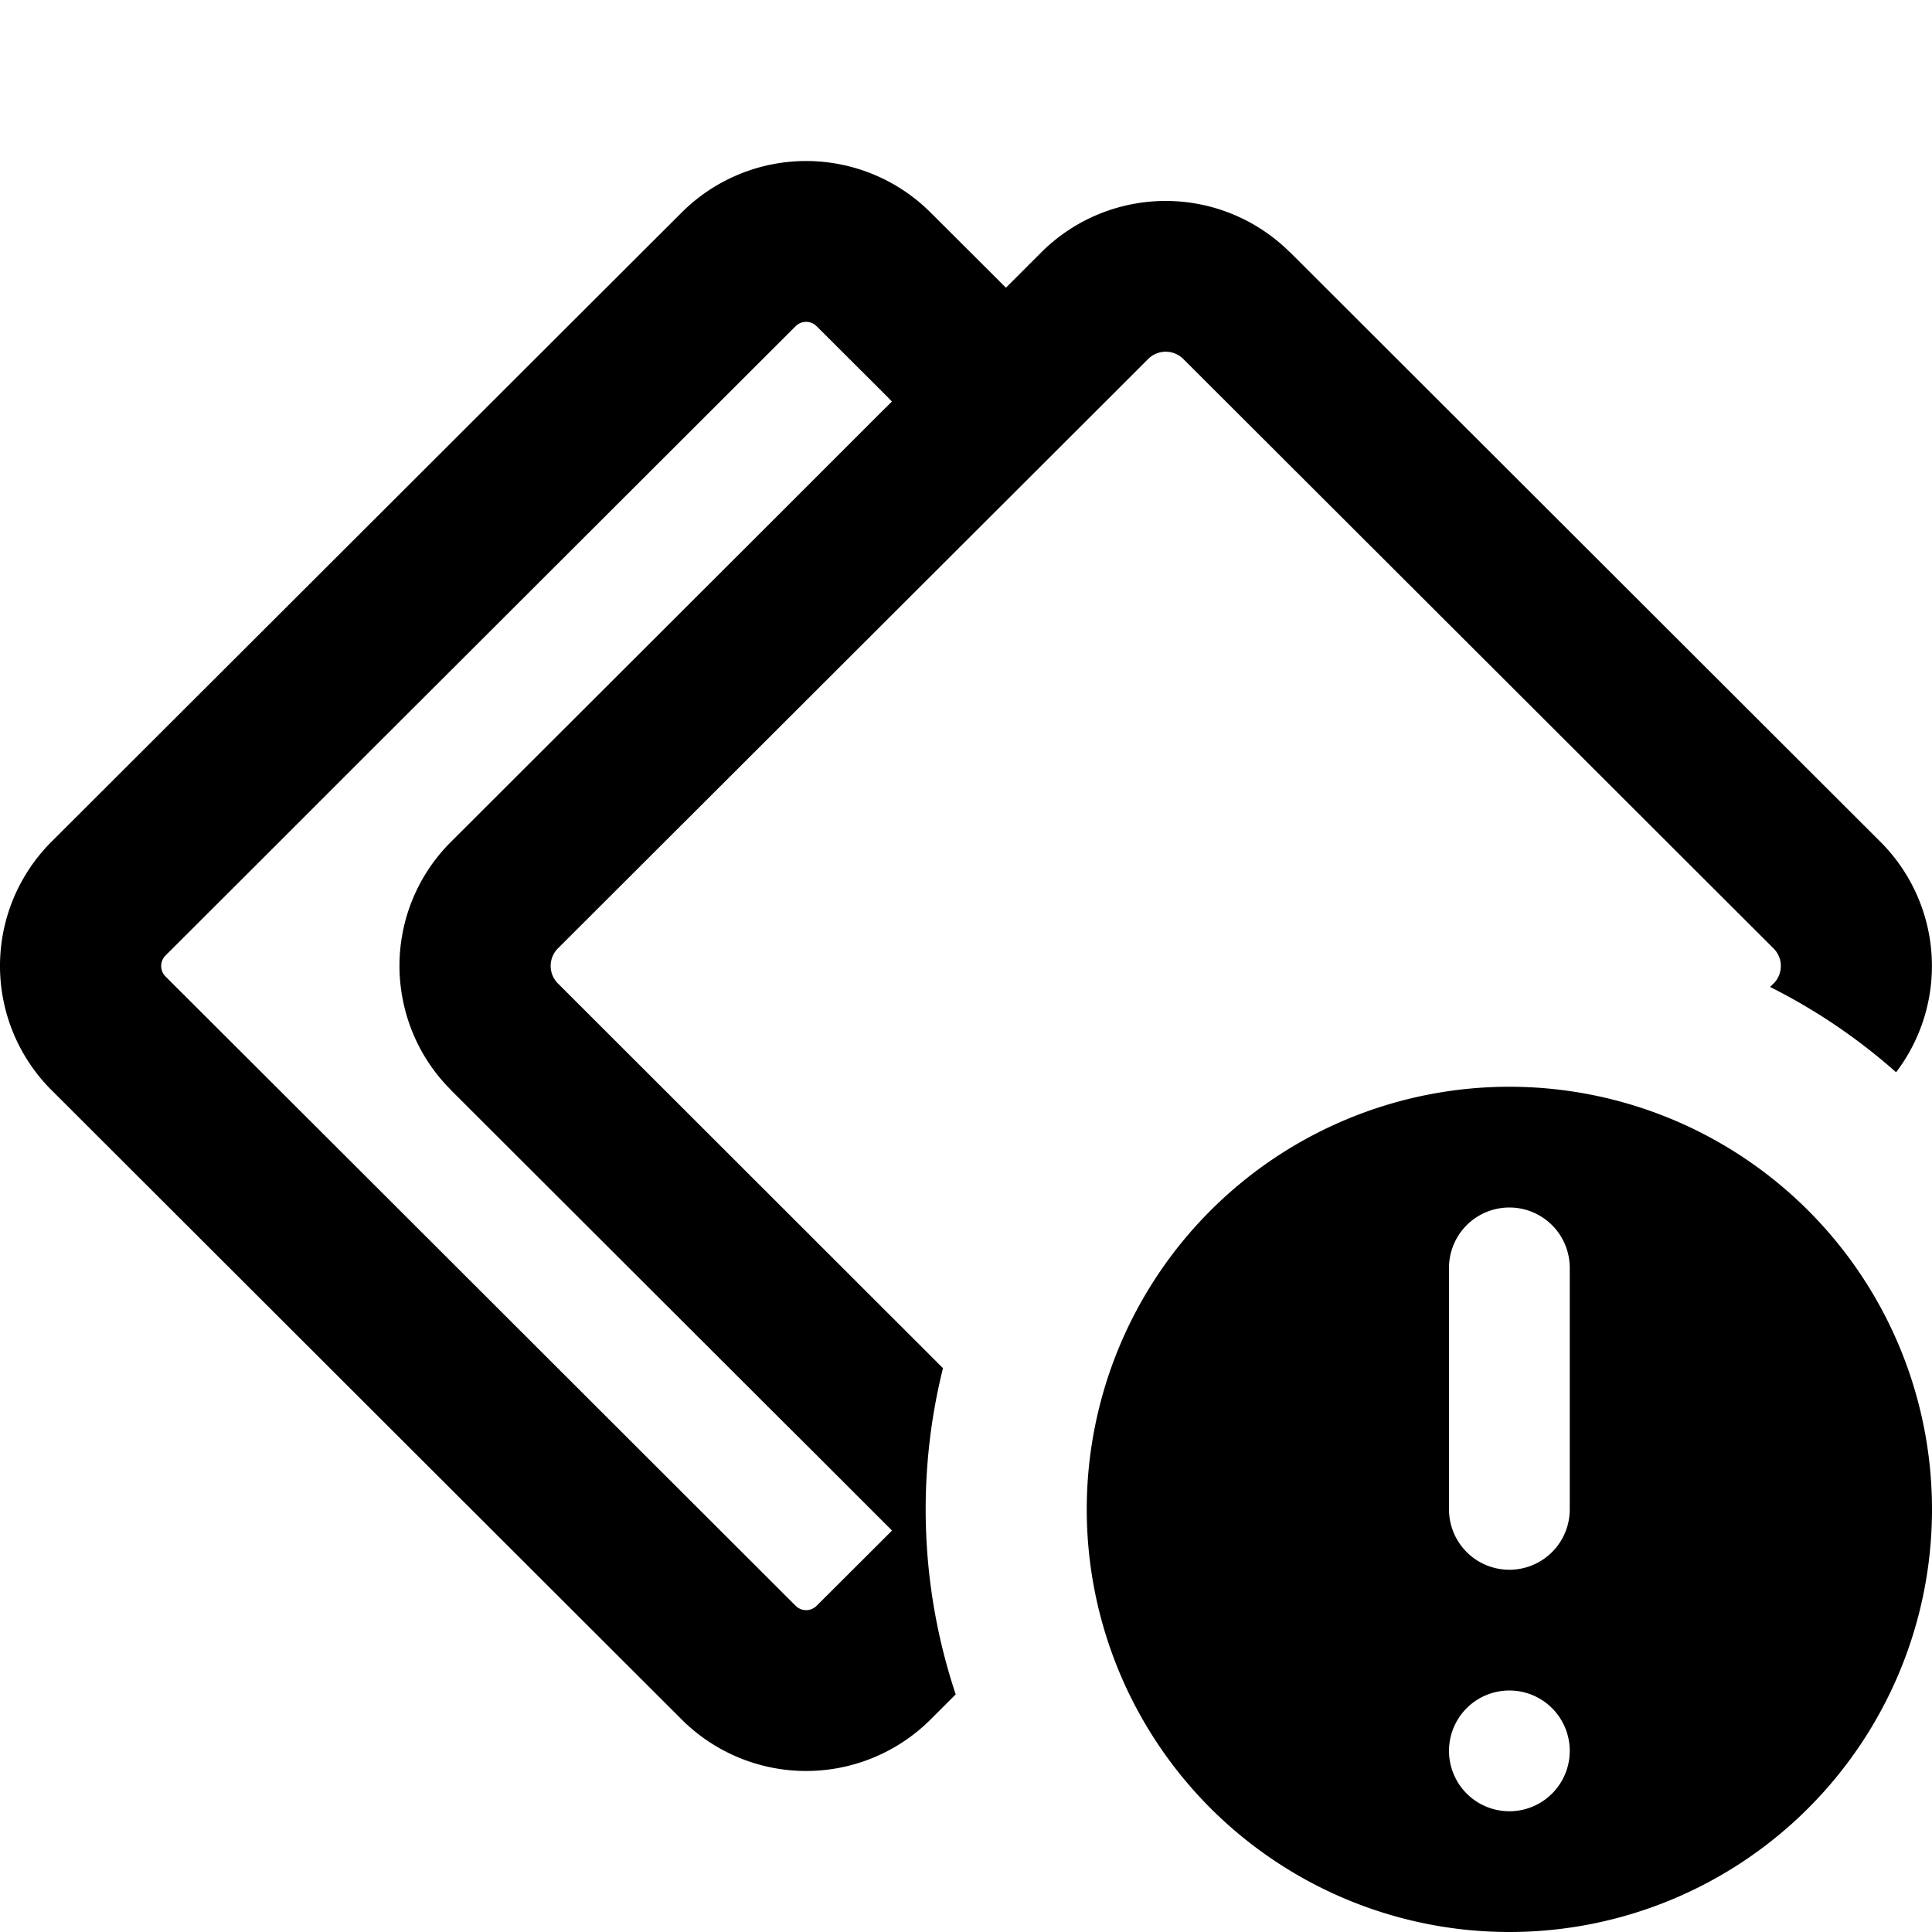
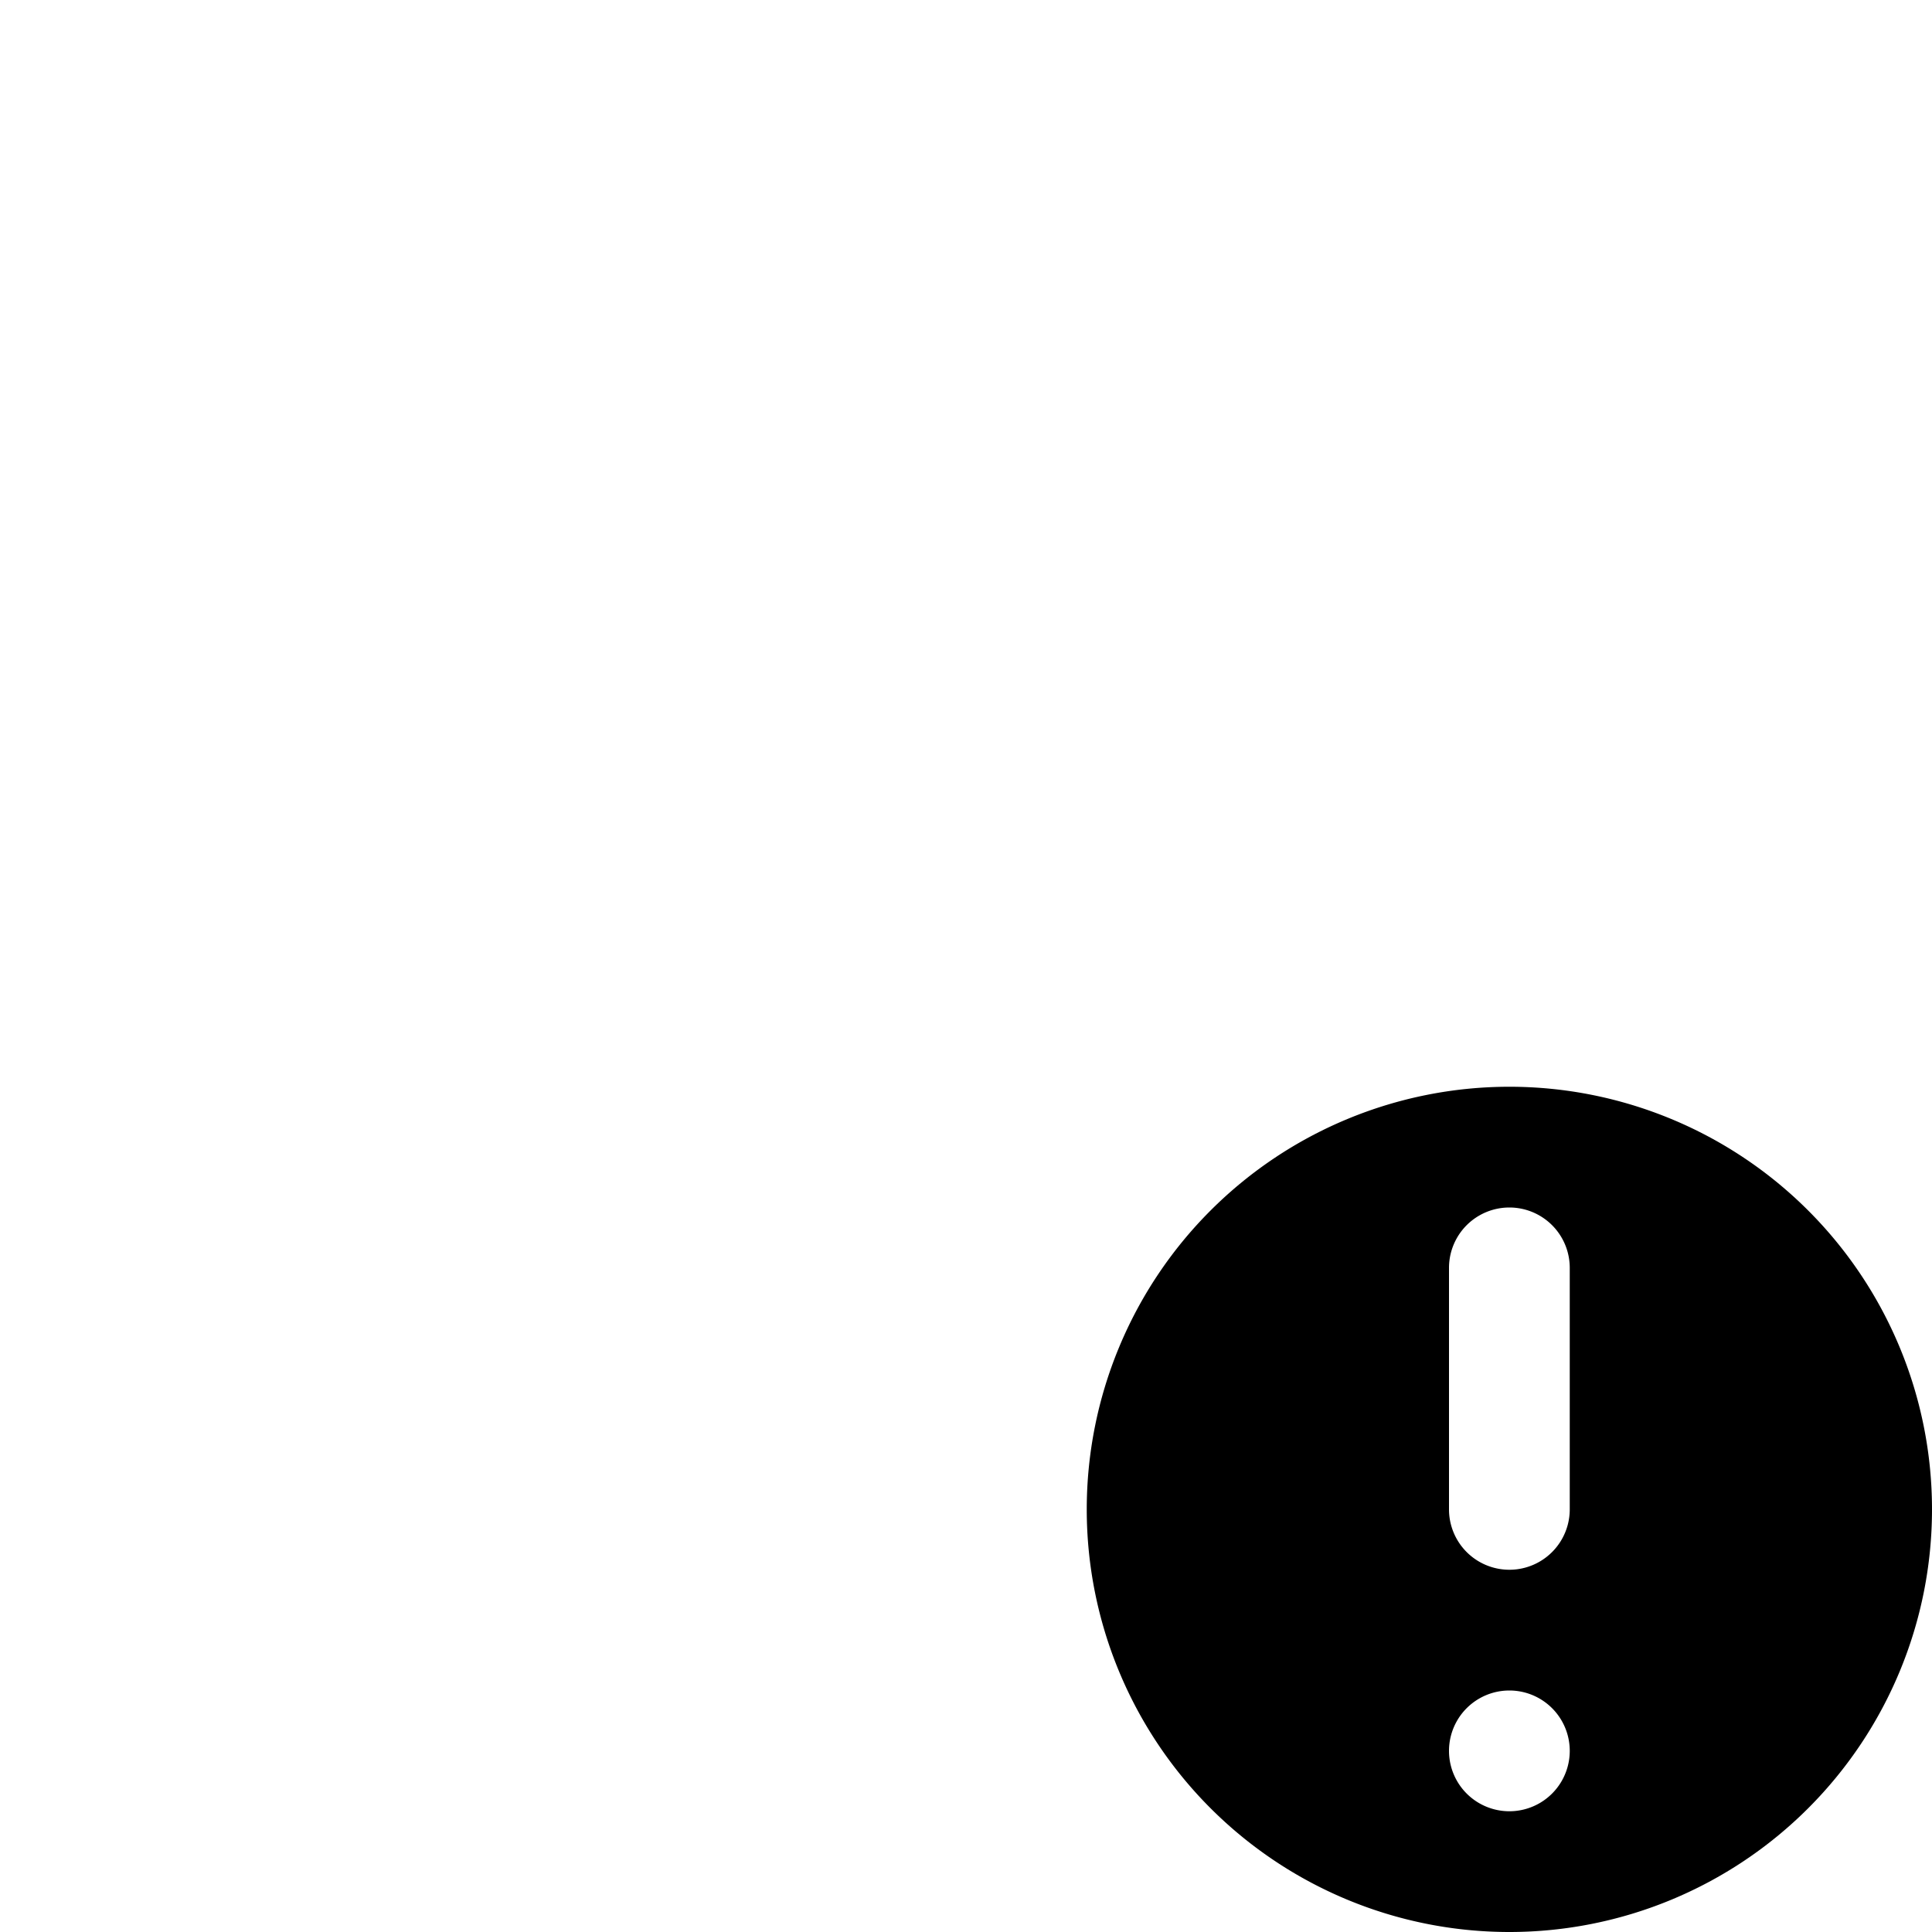
<svg xmlns="http://www.w3.org/2000/svg" width="12" height="12" fill="currentColor" viewBox="0 0 12 12">
  <path fill="none" class="secondary" fill-rule="evenodd" d="M2.801 5.204a1.09 1.09 0 0 0 0 1.542l2.964 2.959a3.625 3.625 0 0 1 6-3.055 1.09 1.09 0 0 0-.085-1.446L8.013 1.542a1.093 1.093 0 0 0-1.544 0L2.8 5.204Z" clip-rule="evenodd" />
-   <path fill-rule="evenodd" d="m10.994 6.13.022-.021.001-.001a.154.154 0 0 0 0-.216l-.001-.001-3.665-3.66-.001-.001a.155.155 0 0 0-.219 0l-.22.22-.005.005-.697.696-.006.006-2.738 2.734a.154.154 0 0 0 0 .217l2.392 2.39a3.633 3.633 0 0 0 .079 2.026l-.156.156a1.094 1.094 0 0 1-1.546 0L.32 6.771a1.09 1.09 0 0 1 0-1.543L4.234 1.32a1.094 1.094 0 0 1 1.546 0l.429.428.039.039.22-.22a1.094 1.094 0 0 1 1.544 0h.001l3.665 3.66.001.001a1.09 1.09 0 0 1 .098 1.432 3.633 3.633 0 0 0-.783-.53ZM5.54 9.507l-.039.039-.429.428a.092.092 0 0 1-.13 0l-2.673-2.67-.686-.685-.555-.554a.092.092 0 0 1 0-.13l.555-.554.686-.686 2.673-2.669a.092.092 0 0 1 .13 0l.43.429.038.039-.066.065-.432.432-.204.204-2.035 2.032-.001.001a1.086 1.086 0 0 0-.314.892c.027.238.131.469.314.651v.001l2.036 2.033.204.203.432.432.066.066Z" clip-rule="evenodd" />
  <path fill-rule="evenodd" d="M9.375 12a2.625 2.625 0 1 0 0-5.25 2.625 2.625 0 0 0 0 5.25ZM9 7.875a.375.375 0 1 1 .75 0v1.5a.375.375 0 1 1-.75 0v-1.5Zm.75 3a.375.375 0 1 1-.75 0 .375.375 0 0 1 .75 0Z" clip-rule="evenodd" />
</svg>